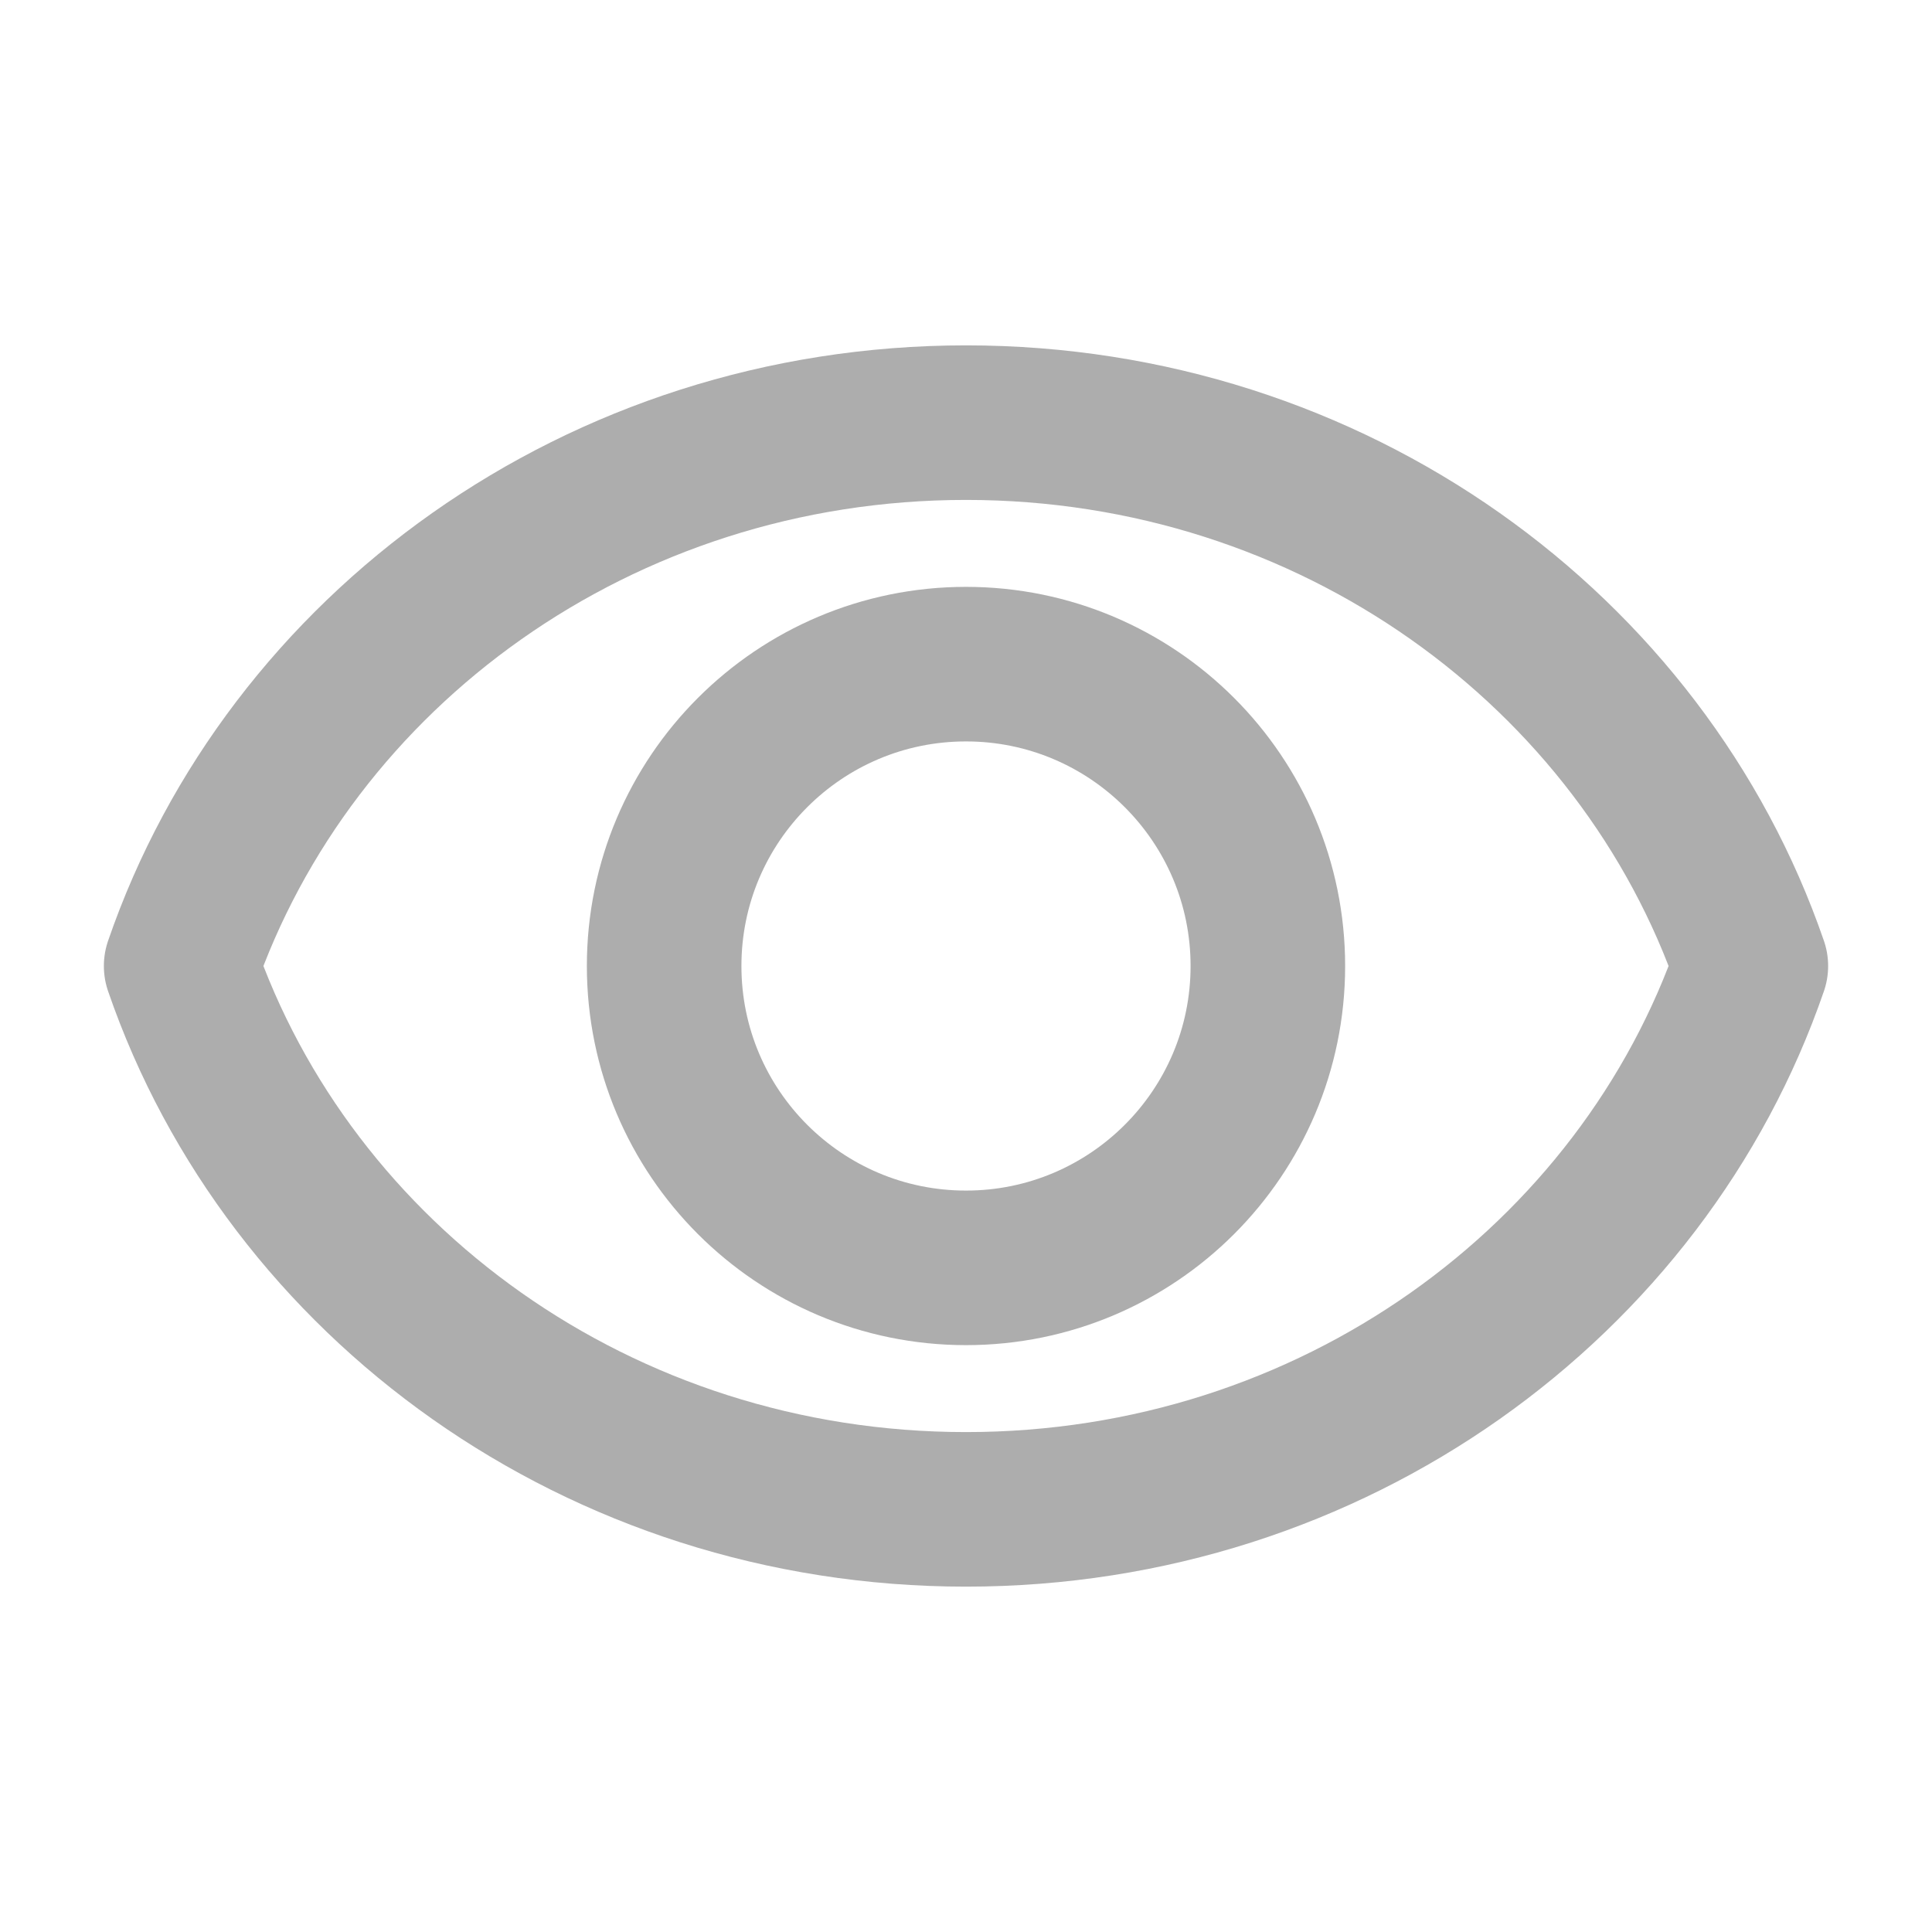
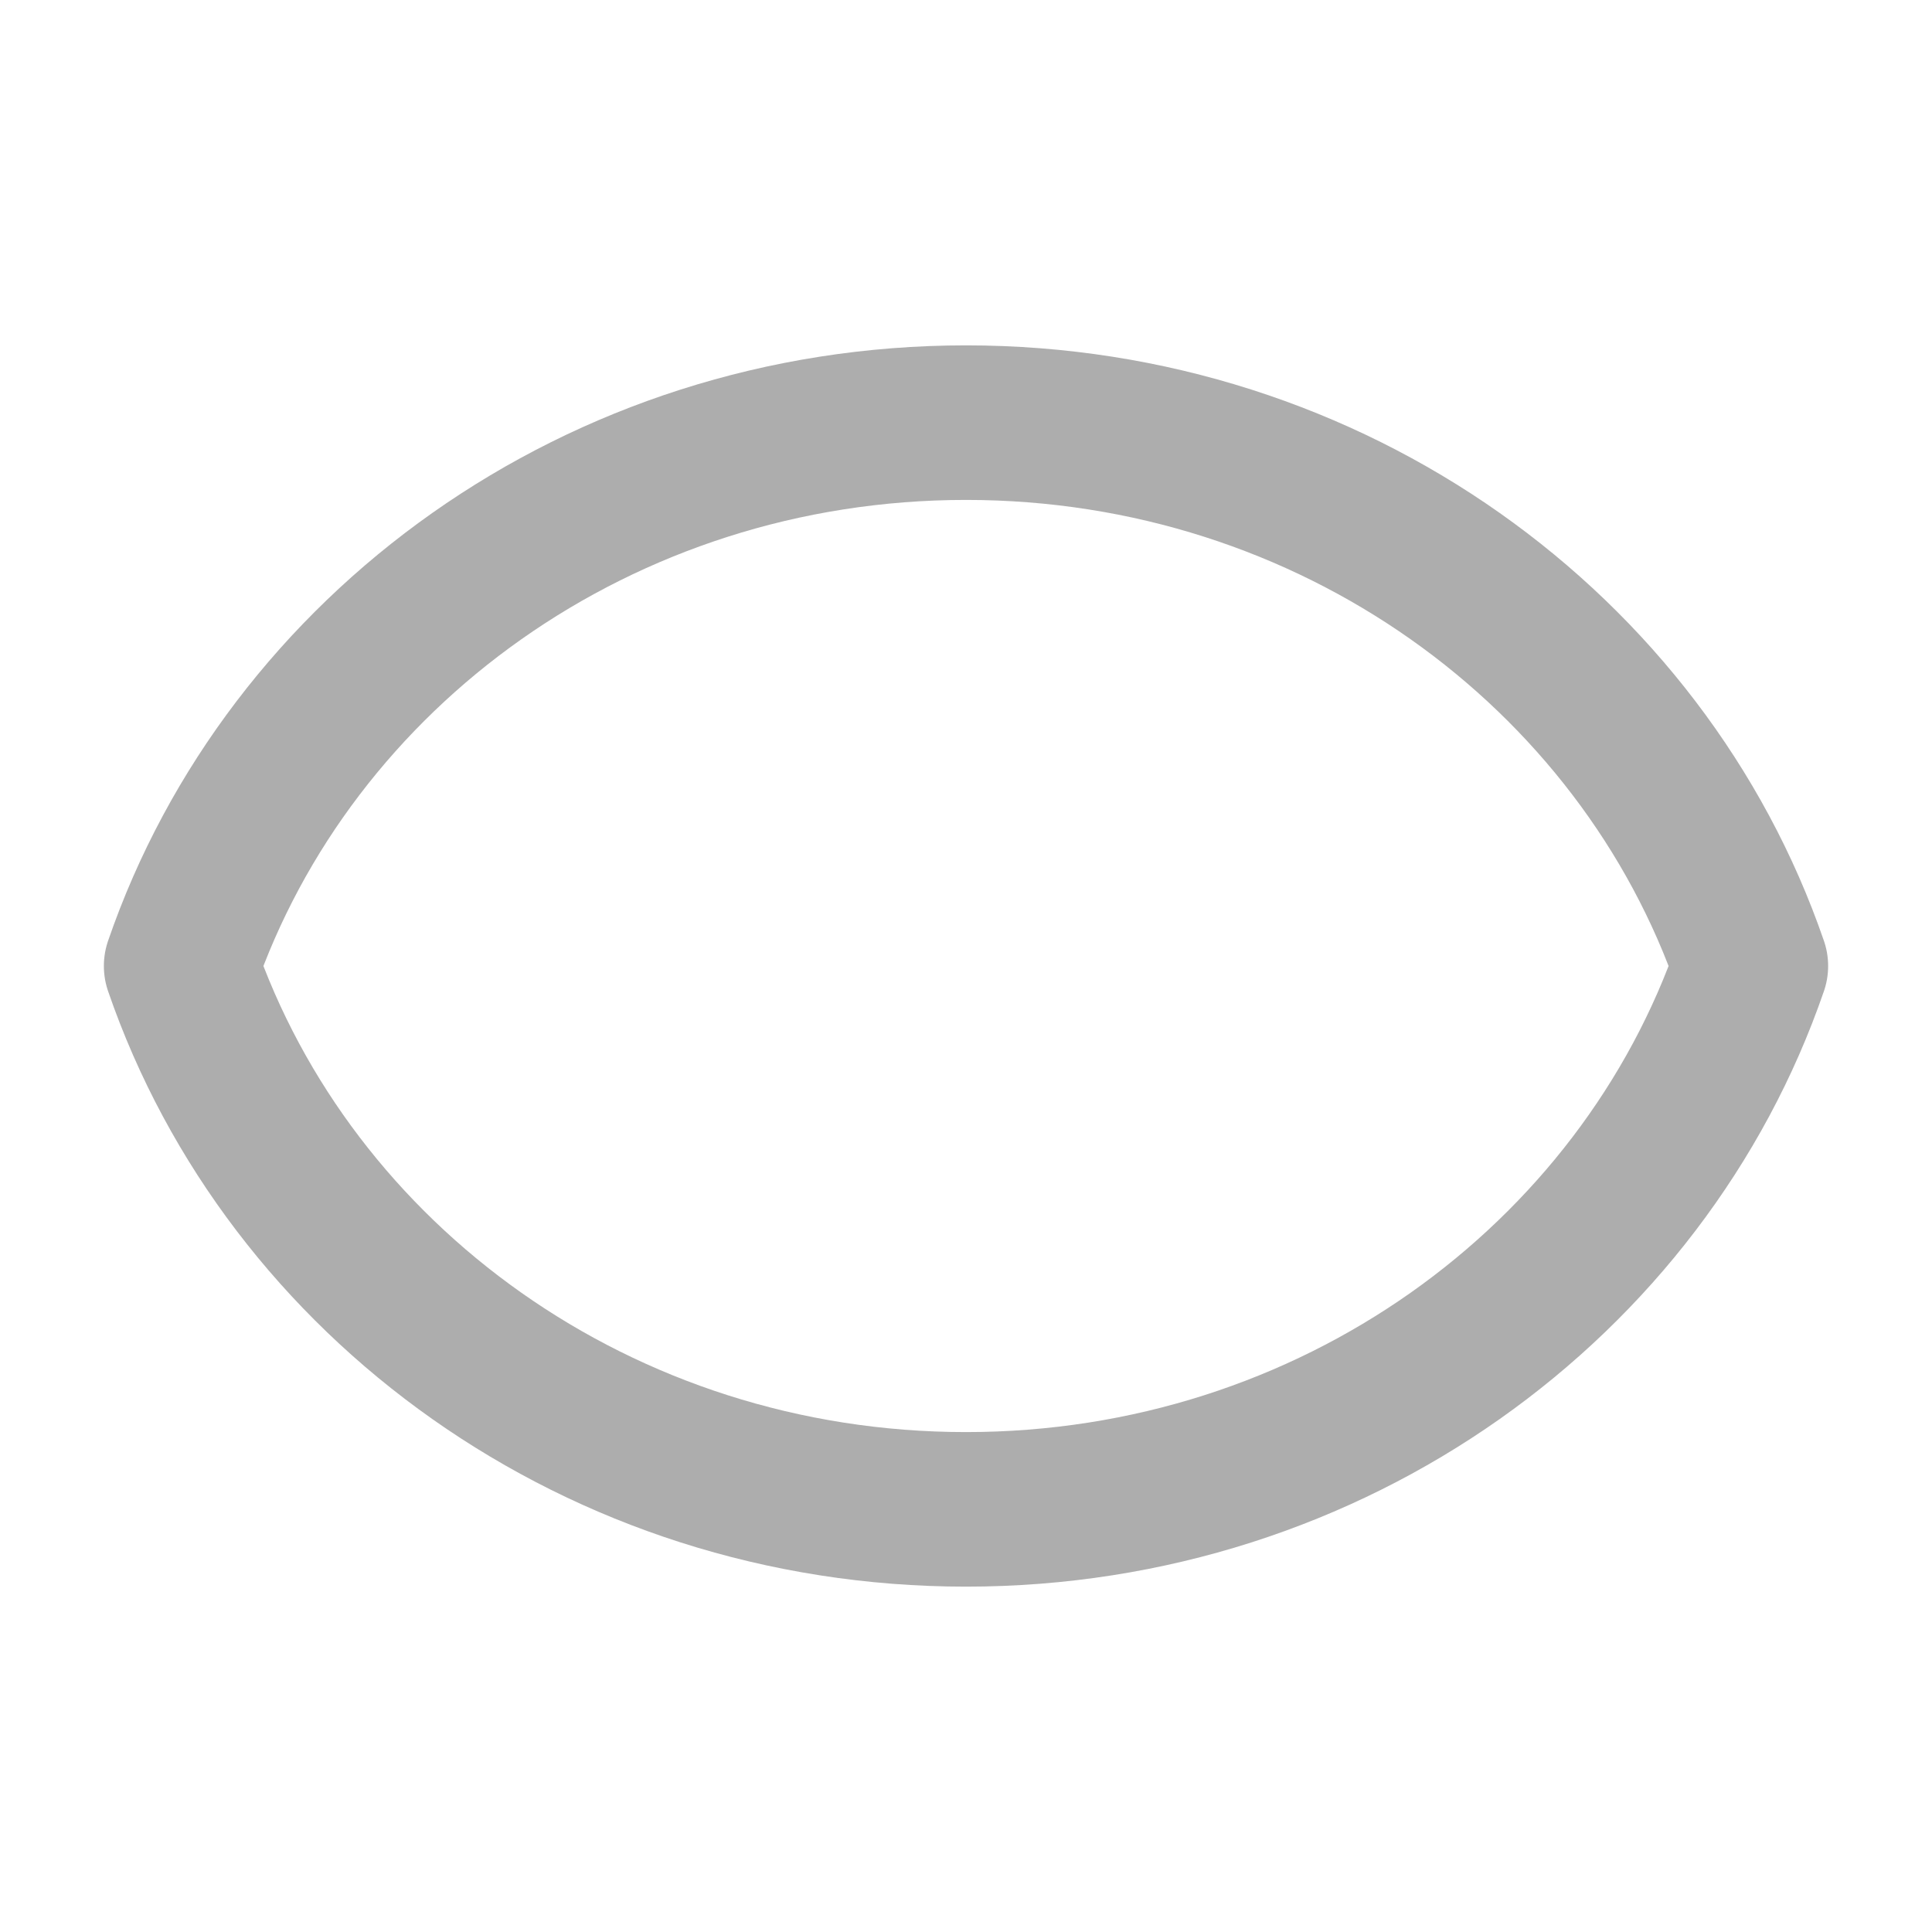
<svg xmlns="http://www.w3.org/2000/svg" width="25" height="25" viewBox="0 0 25 25" fill="none">
  <path d="M12.5 5.469C7.761 5.469 3.748 8.419 2.344 12.5C3.748 16.581 7.761 19.531 12.5 19.531C17.239 19.531 21.252 16.581 22.656 12.5C21.252 8.419 17.239 5.469 12.5 5.469Z" stroke="#333333" stroke-opacity="0.4" stroke-width="2" stroke-miterlimit="10" stroke-linecap="round" stroke-linejoin="round" />
-   <path d="M12.5 16.406C14.657 16.406 16.406 14.657 16.406 12.5C16.406 10.343 14.657 8.594 12.5 8.594C10.343 8.594 8.594 10.343 8.594 12.5C8.594 14.657 10.343 16.406 12.5 16.406Z" stroke="#333333" stroke-opacity="0.4" stroke-width="2" stroke-miterlimit="10" stroke-linecap="round" stroke-linejoin="round" />
</svg>